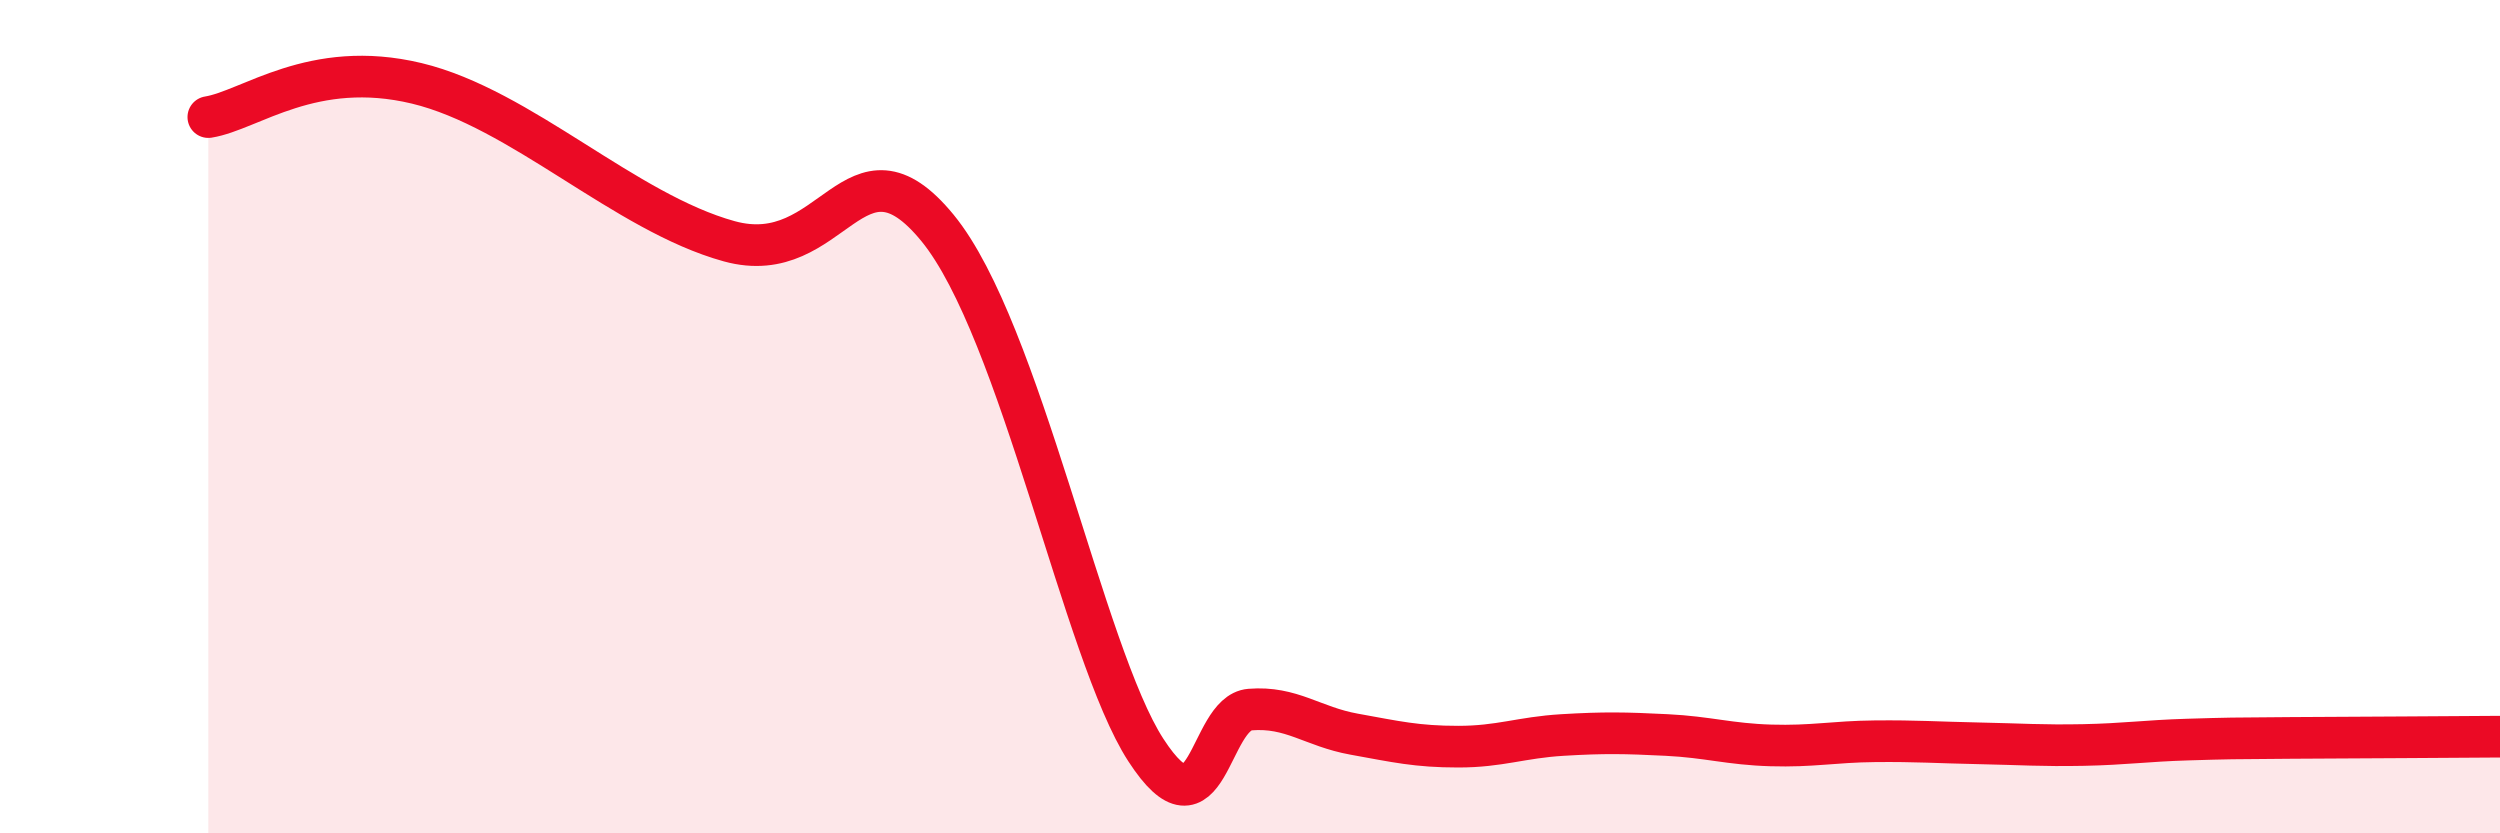
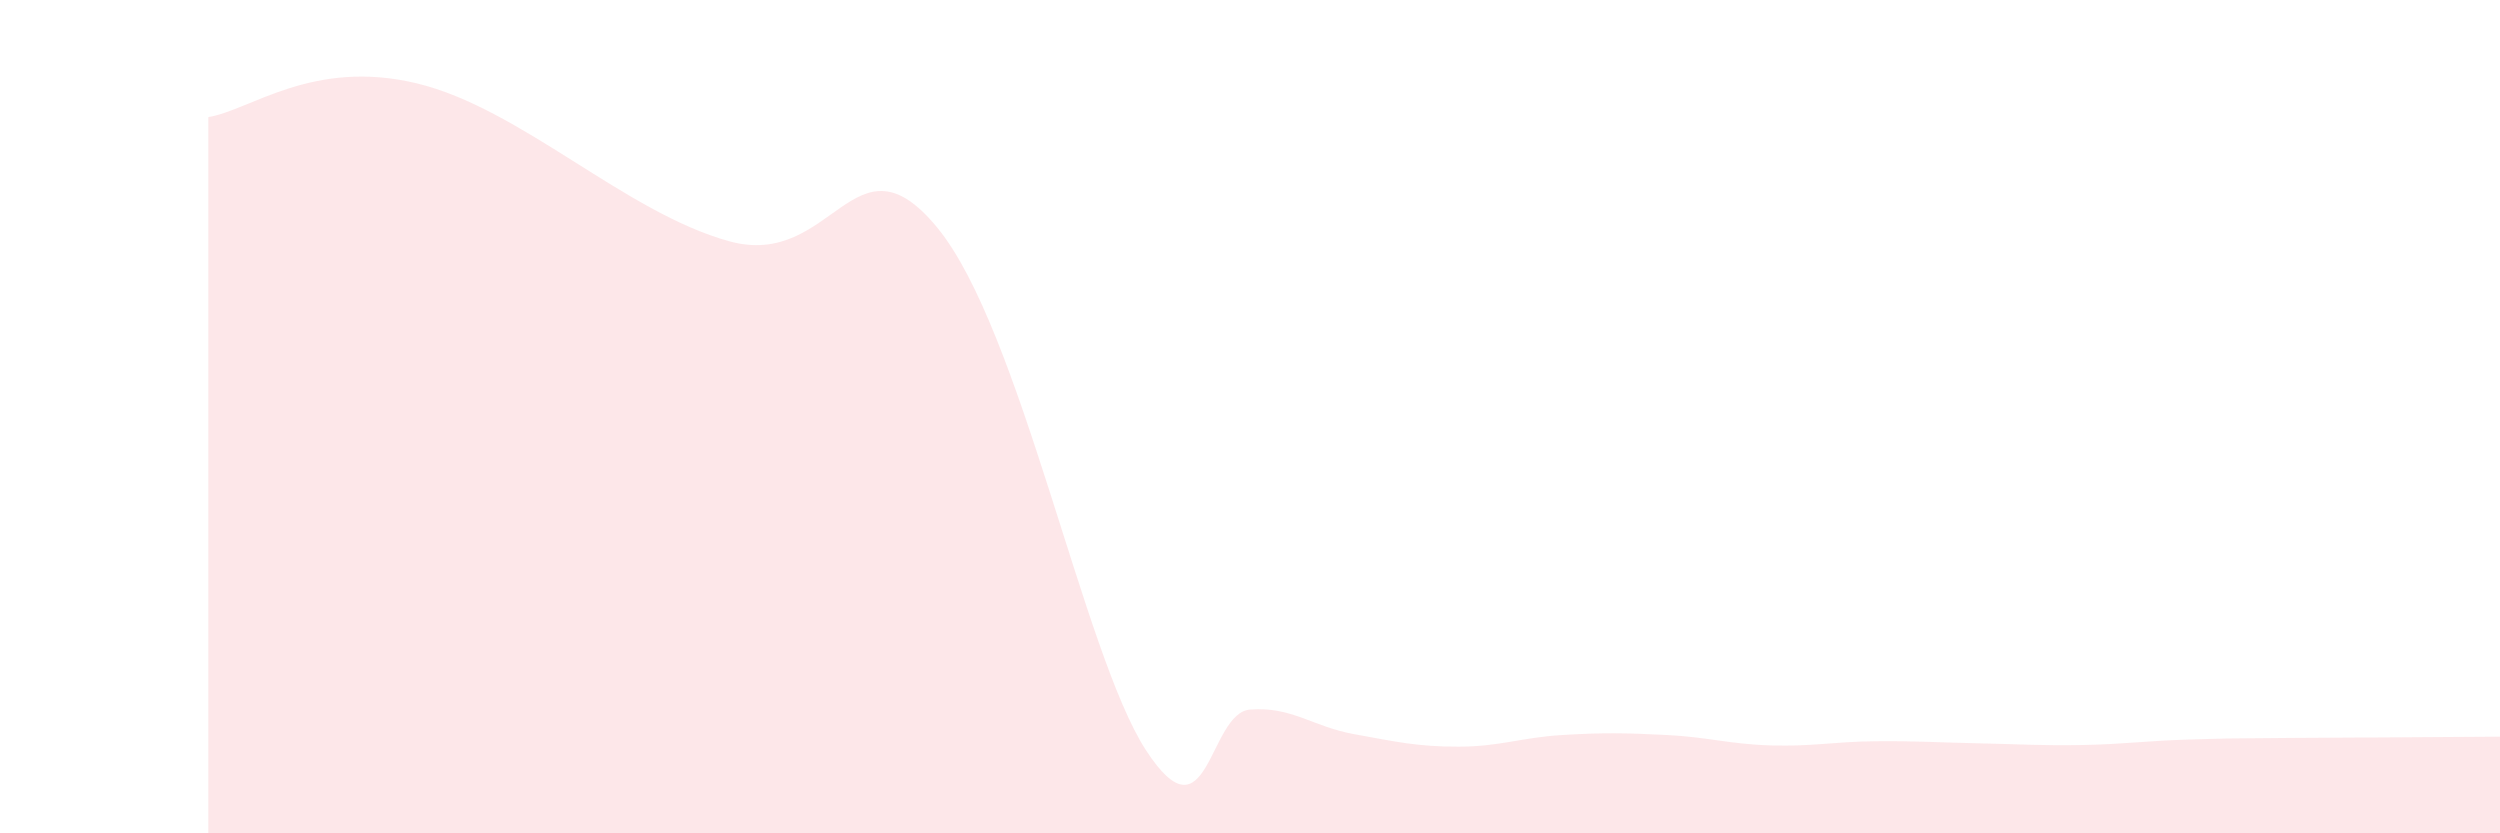
<svg xmlns="http://www.w3.org/2000/svg" width="60" height="20" viewBox="0 0 60 20">
  <path d="M 5,2.81 C 6,2.65 7.5,1.4 10,2 C 12.5,2.6 15,5.1 17.5,5.79 C 20,6.48 20.5,3.03 22.5,5.47 C 24.5,7.91 26,15.69 27.5,18 C 29,20.31 29,17.11 30,17.03 C 31,16.95 31.5,17.44 32.5,17.62 C 33.5,17.8 34,17.92 35,17.92 C 36,17.92 36.5,17.7 37.5,17.64 C 38.5,17.58 39,17.59 40,17.64 C 41,17.69 41.5,17.86 42.5,17.89 C 43.5,17.92 44,17.8 45,17.79 C 46,17.78 46.5,17.82 47.5,17.84 C 48.5,17.86 49,17.9 50,17.88 C 51,17.86 51.5,17.78 52.5,17.75 C 53.5,17.72 53.5,17.72 55,17.71 C 56.5,17.7 59,17.69 60,17.68L60 20L5 20Z" fill="#EB0A25" opacity="0.1" stroke-linecap="round" stroke-linejoin="round" />
-   <path d="M 5,2.81 C 6,2.65 7.5,1.4 10,2 C 12.5,2.6 15,5.1 17.5,5.79 C 20,6.48 20.5,3.03 22.5,5.47 C 24.5,7.91 26,15.69 27.5,18 C 29,20.31 29,17.11 30,17.03 C 31,16.95 31.5,17.44 32.5,17.62 C 33.5,17.8 34,17.92 35,17.92 C 36,17.92 36.5,17.7 37.5,17.64 C 38.5,17.58 39,17.59 40,17.64 C 41,17.69 41.5,17.86 42.5,17.89 C 43.5,17.92 44,17.8 45,17.79 C 46,17.78 46.5,17.82 47.5,17.84 C 48.5,17.86 49,17.9 50,17.88 C 51,17.86 51.5,17.78 52.5,17.75 C 53.5,17.72 53.5,17.72 55,17.71 C 56.5,17.7 59,17.69 60,17.68" stroke="#EB0A25" stroke-width="1" fill="none" stroke-linecap="round" stroke-linejoin="round" />
</svg>